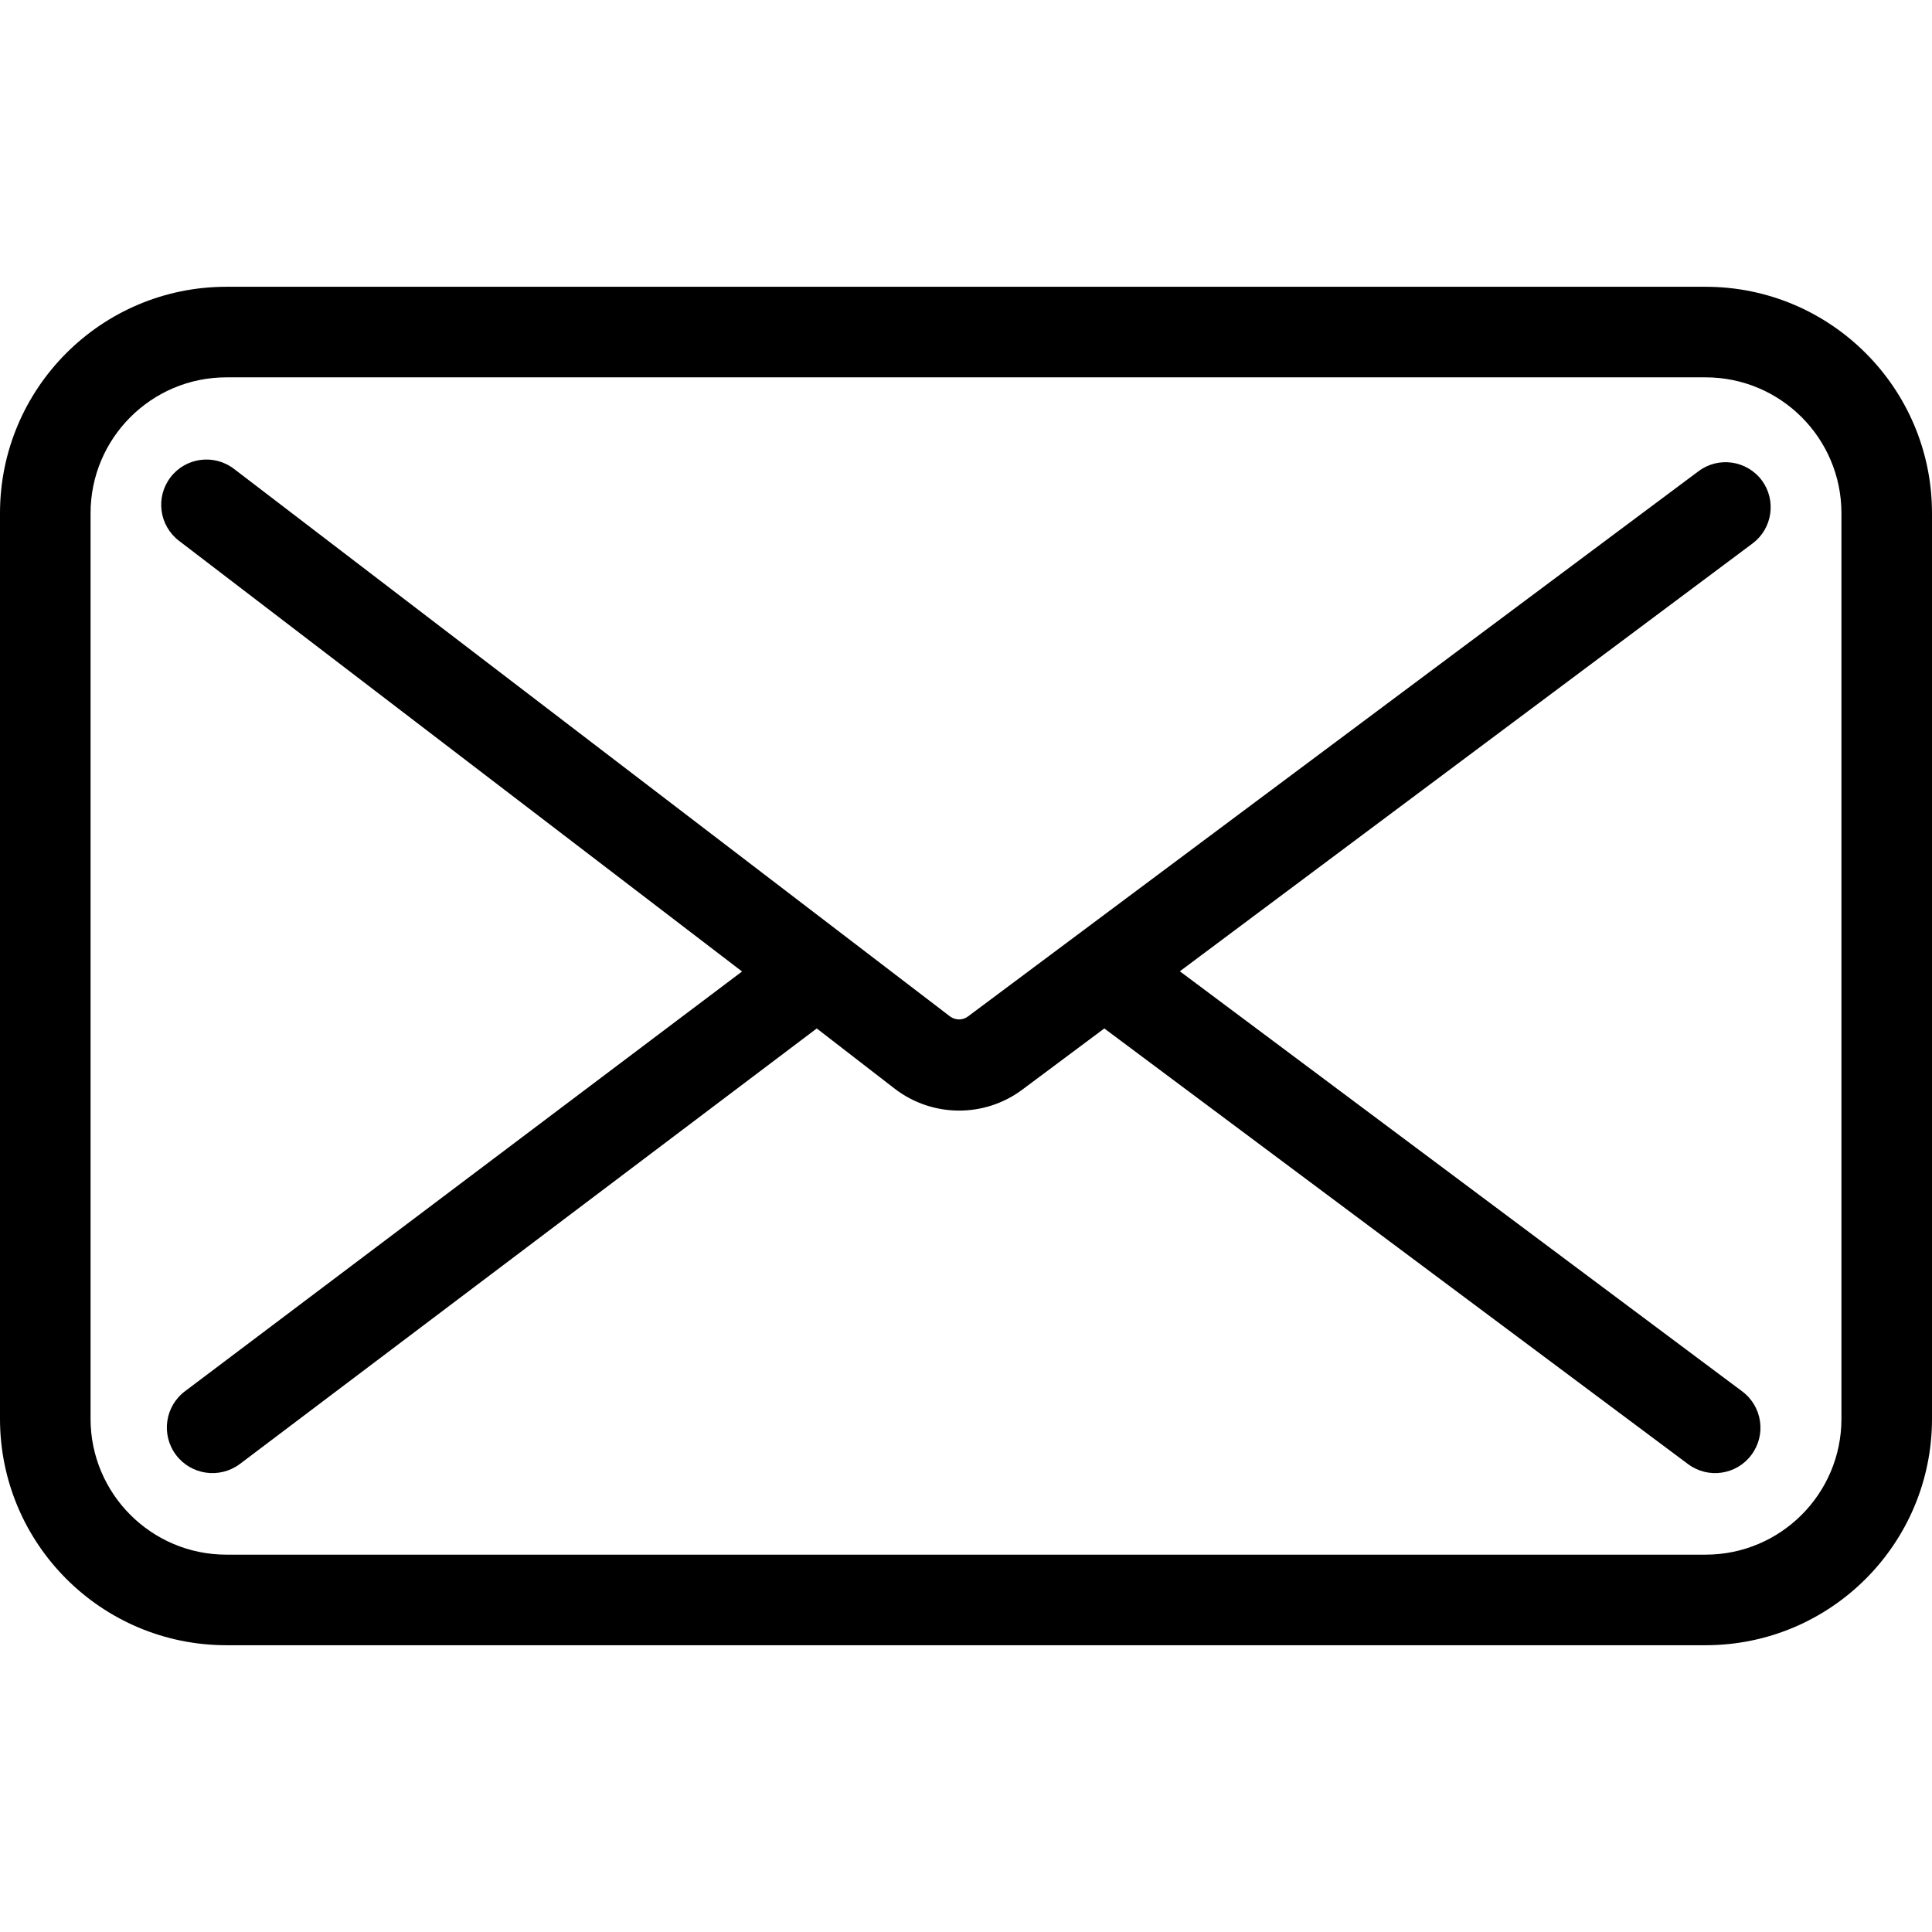
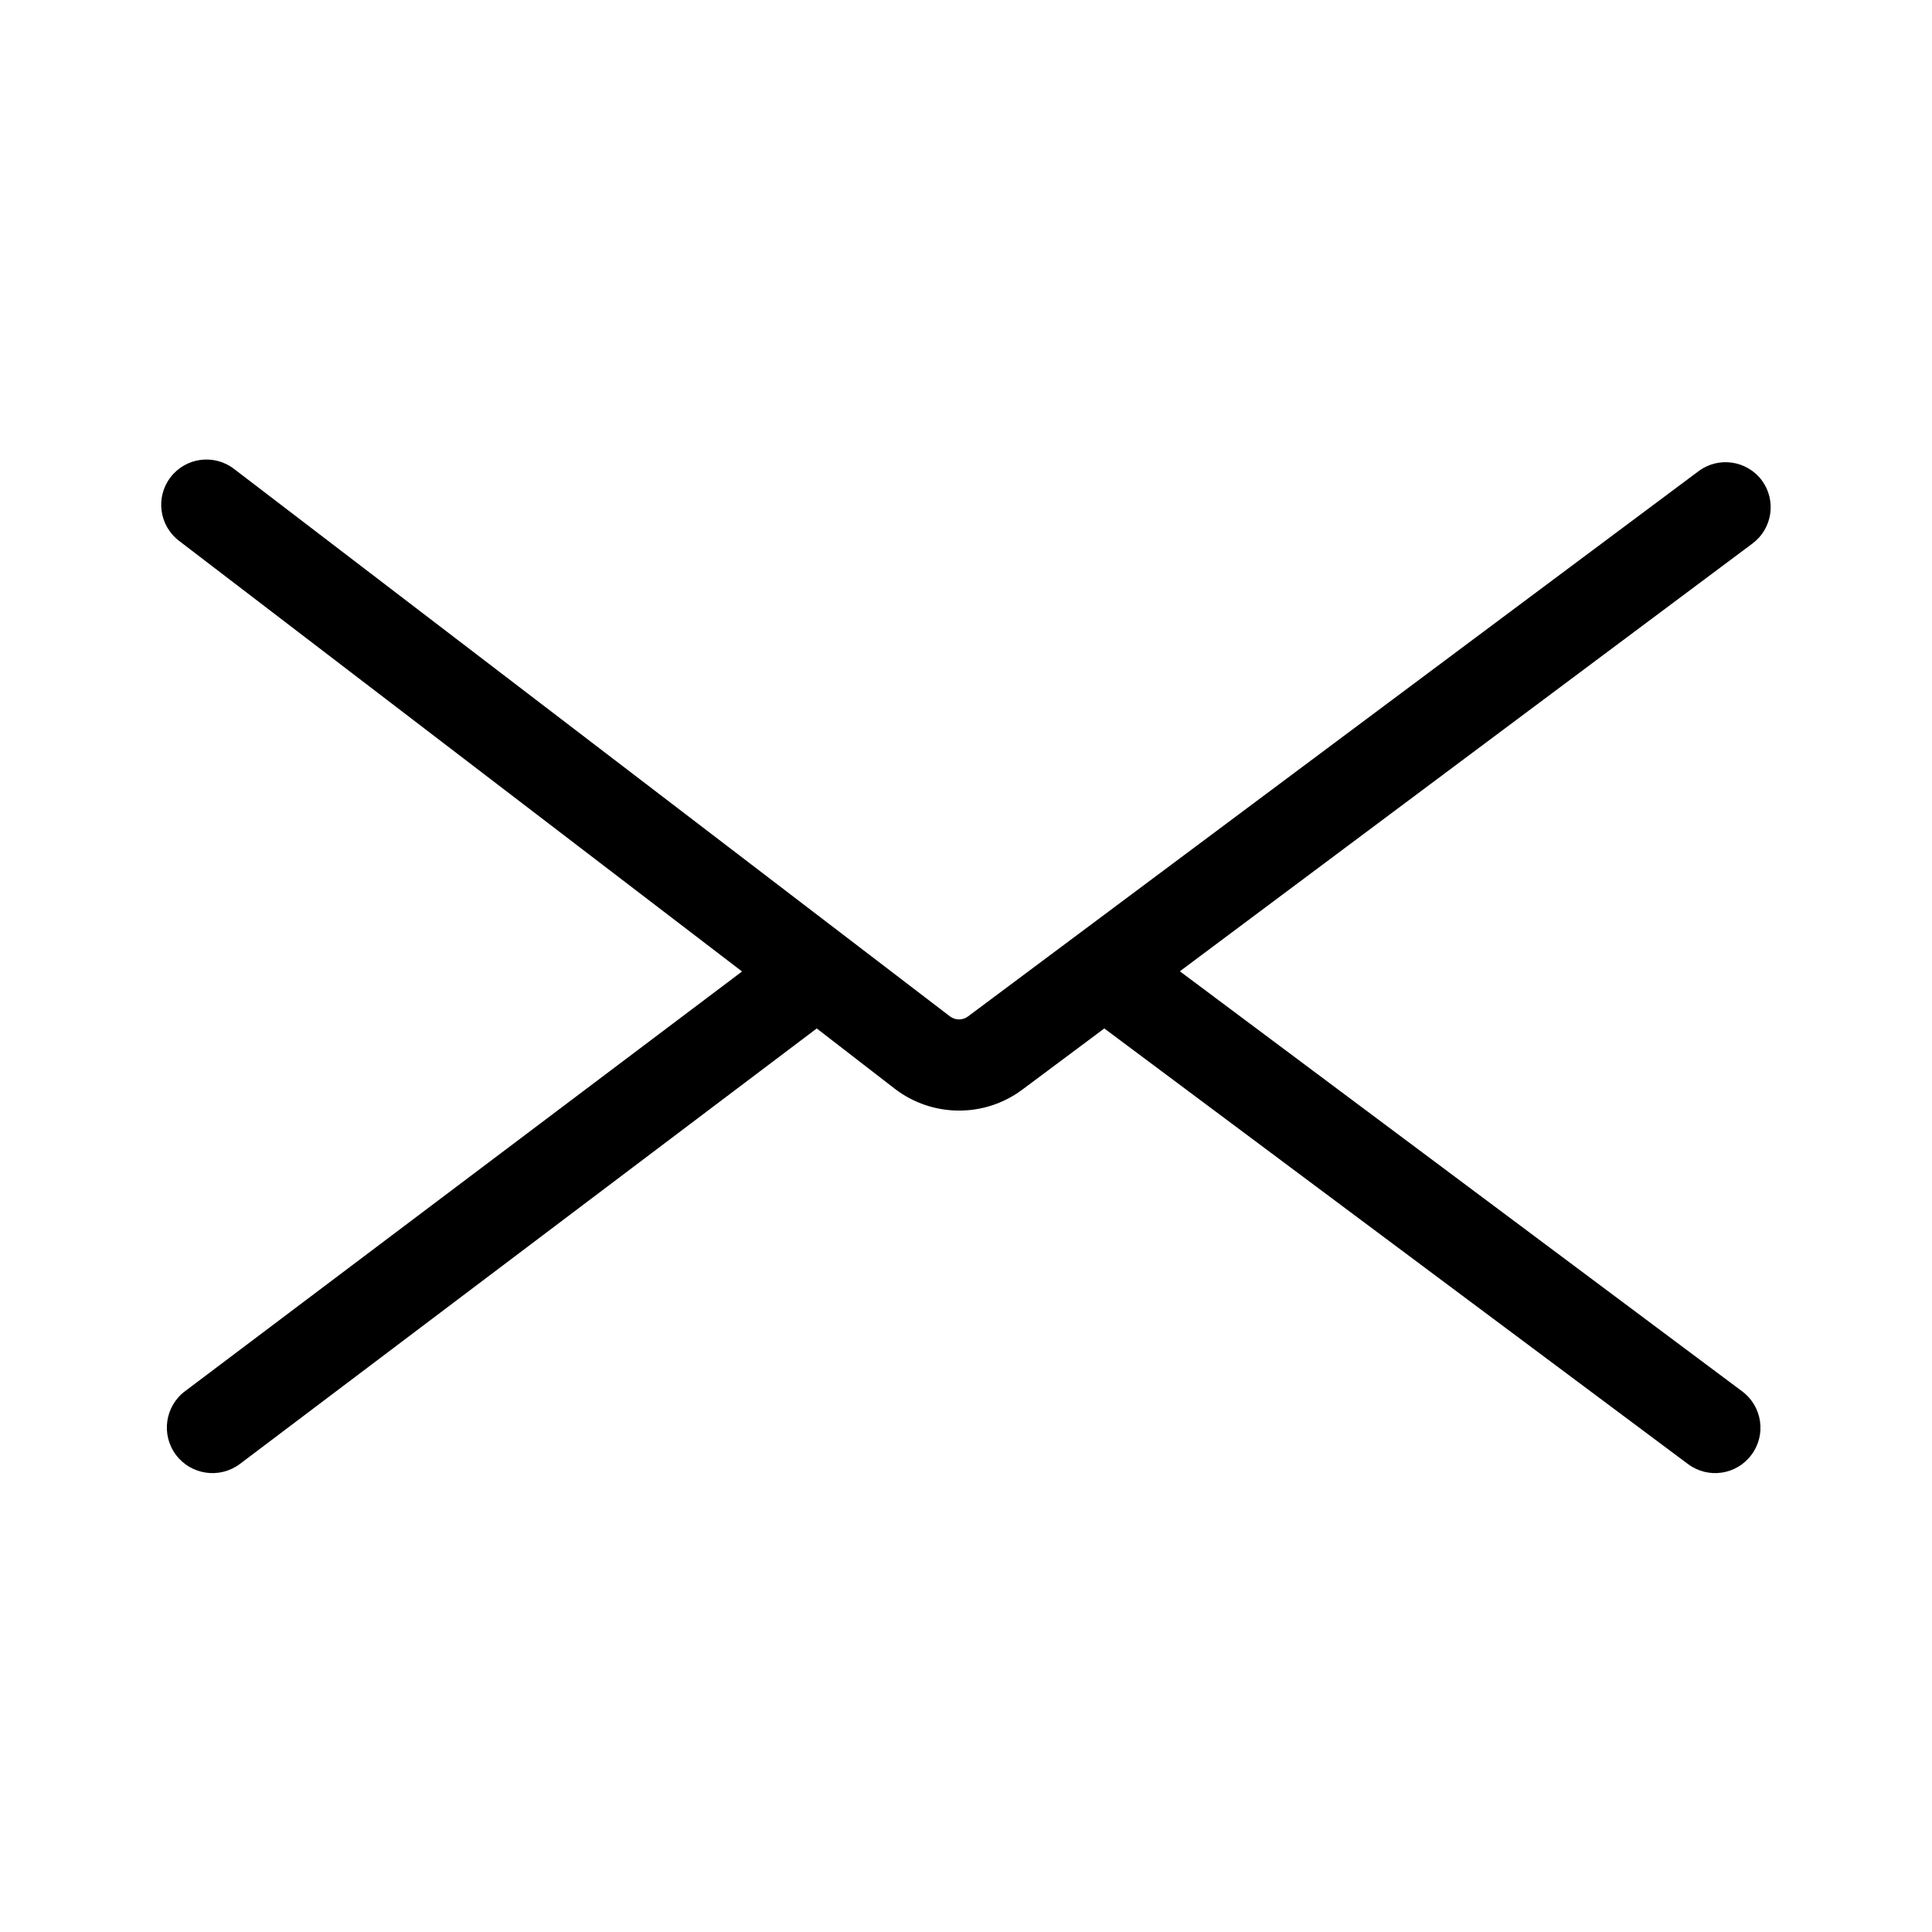
<svg xmlns="http://www.w3.org/2000/svg" width="80px" height="80px" viewBox="0 0 80 80">
  <g id="surface1">
    <path style=" stroke:none;fill-rule:nonzero;fill:rgb(0%,0%,0%);fill-opacity:1;" d="M 72.957 19.895 C 72.336 19.062 71.16 18.891 70.332 19.512 L 40.086 42.086 C 39.867 42.254 39.559 42.254 39.336 42.086 L 9.688 19.414 C 8.863 18.785 7.688 18.941 7.059 19.766 C 6.43 20.59 6.59 21.766 7.414 22.395 L 30.727 40.227 L 7.668 57.602 C 6.832 58.223 6.66 59.406 7.285 60.242 C 7.906 61.074 9.09 61.246 9.926 60.625 L 33.82 42.586 L 37.055 45.086 C 38.605 46.273 40.758 46.289 42.324 45.125 L 45.727 42.586 L 69.898 60.625 C 70.73 61.246 71.906 61.074 72.523 60.242 C 73.145 59.414 72.973 58.238 72.145 57.617 L 48.855 40.219 L 72.574 22.5 C 73.395 21.883 73.562 20.719 72.957 19.895 Z M 72.957 19.895 " />
-     <path style=" stroke:none;fill-rule:nonzero;fill:rgb(0%,0%,0%);fill-opacity:1;" d="M 70.625 11.875 L 9.375 11.875 C 4.199 11.875 0 16.074 0 21.25 L 0 58.75 C 0 63.926 4.199 68.125 9.375 68.125 L 70.625 68.125 C 75.801 68.125 80 63.926 80 58.75 L 80 21.25 C 80 16.074 75.801 11.875 70.625 11.875 Z M 76.25 58.75 C 76.25 61.855 73.73 64.375 70.625 64.375 L 9.375 64.375 C 6.27 64.375 3.75 61.855 3.75 58.75 L 3.75 21.25 C 3.75 18.145 6.27 15.625 9.375 15.625 L 70.625 15.625 C 73.73 15.625 76.25 18.145 76.25 21.25 Z M 76.25 58.75 " />
  </g>
</svg>